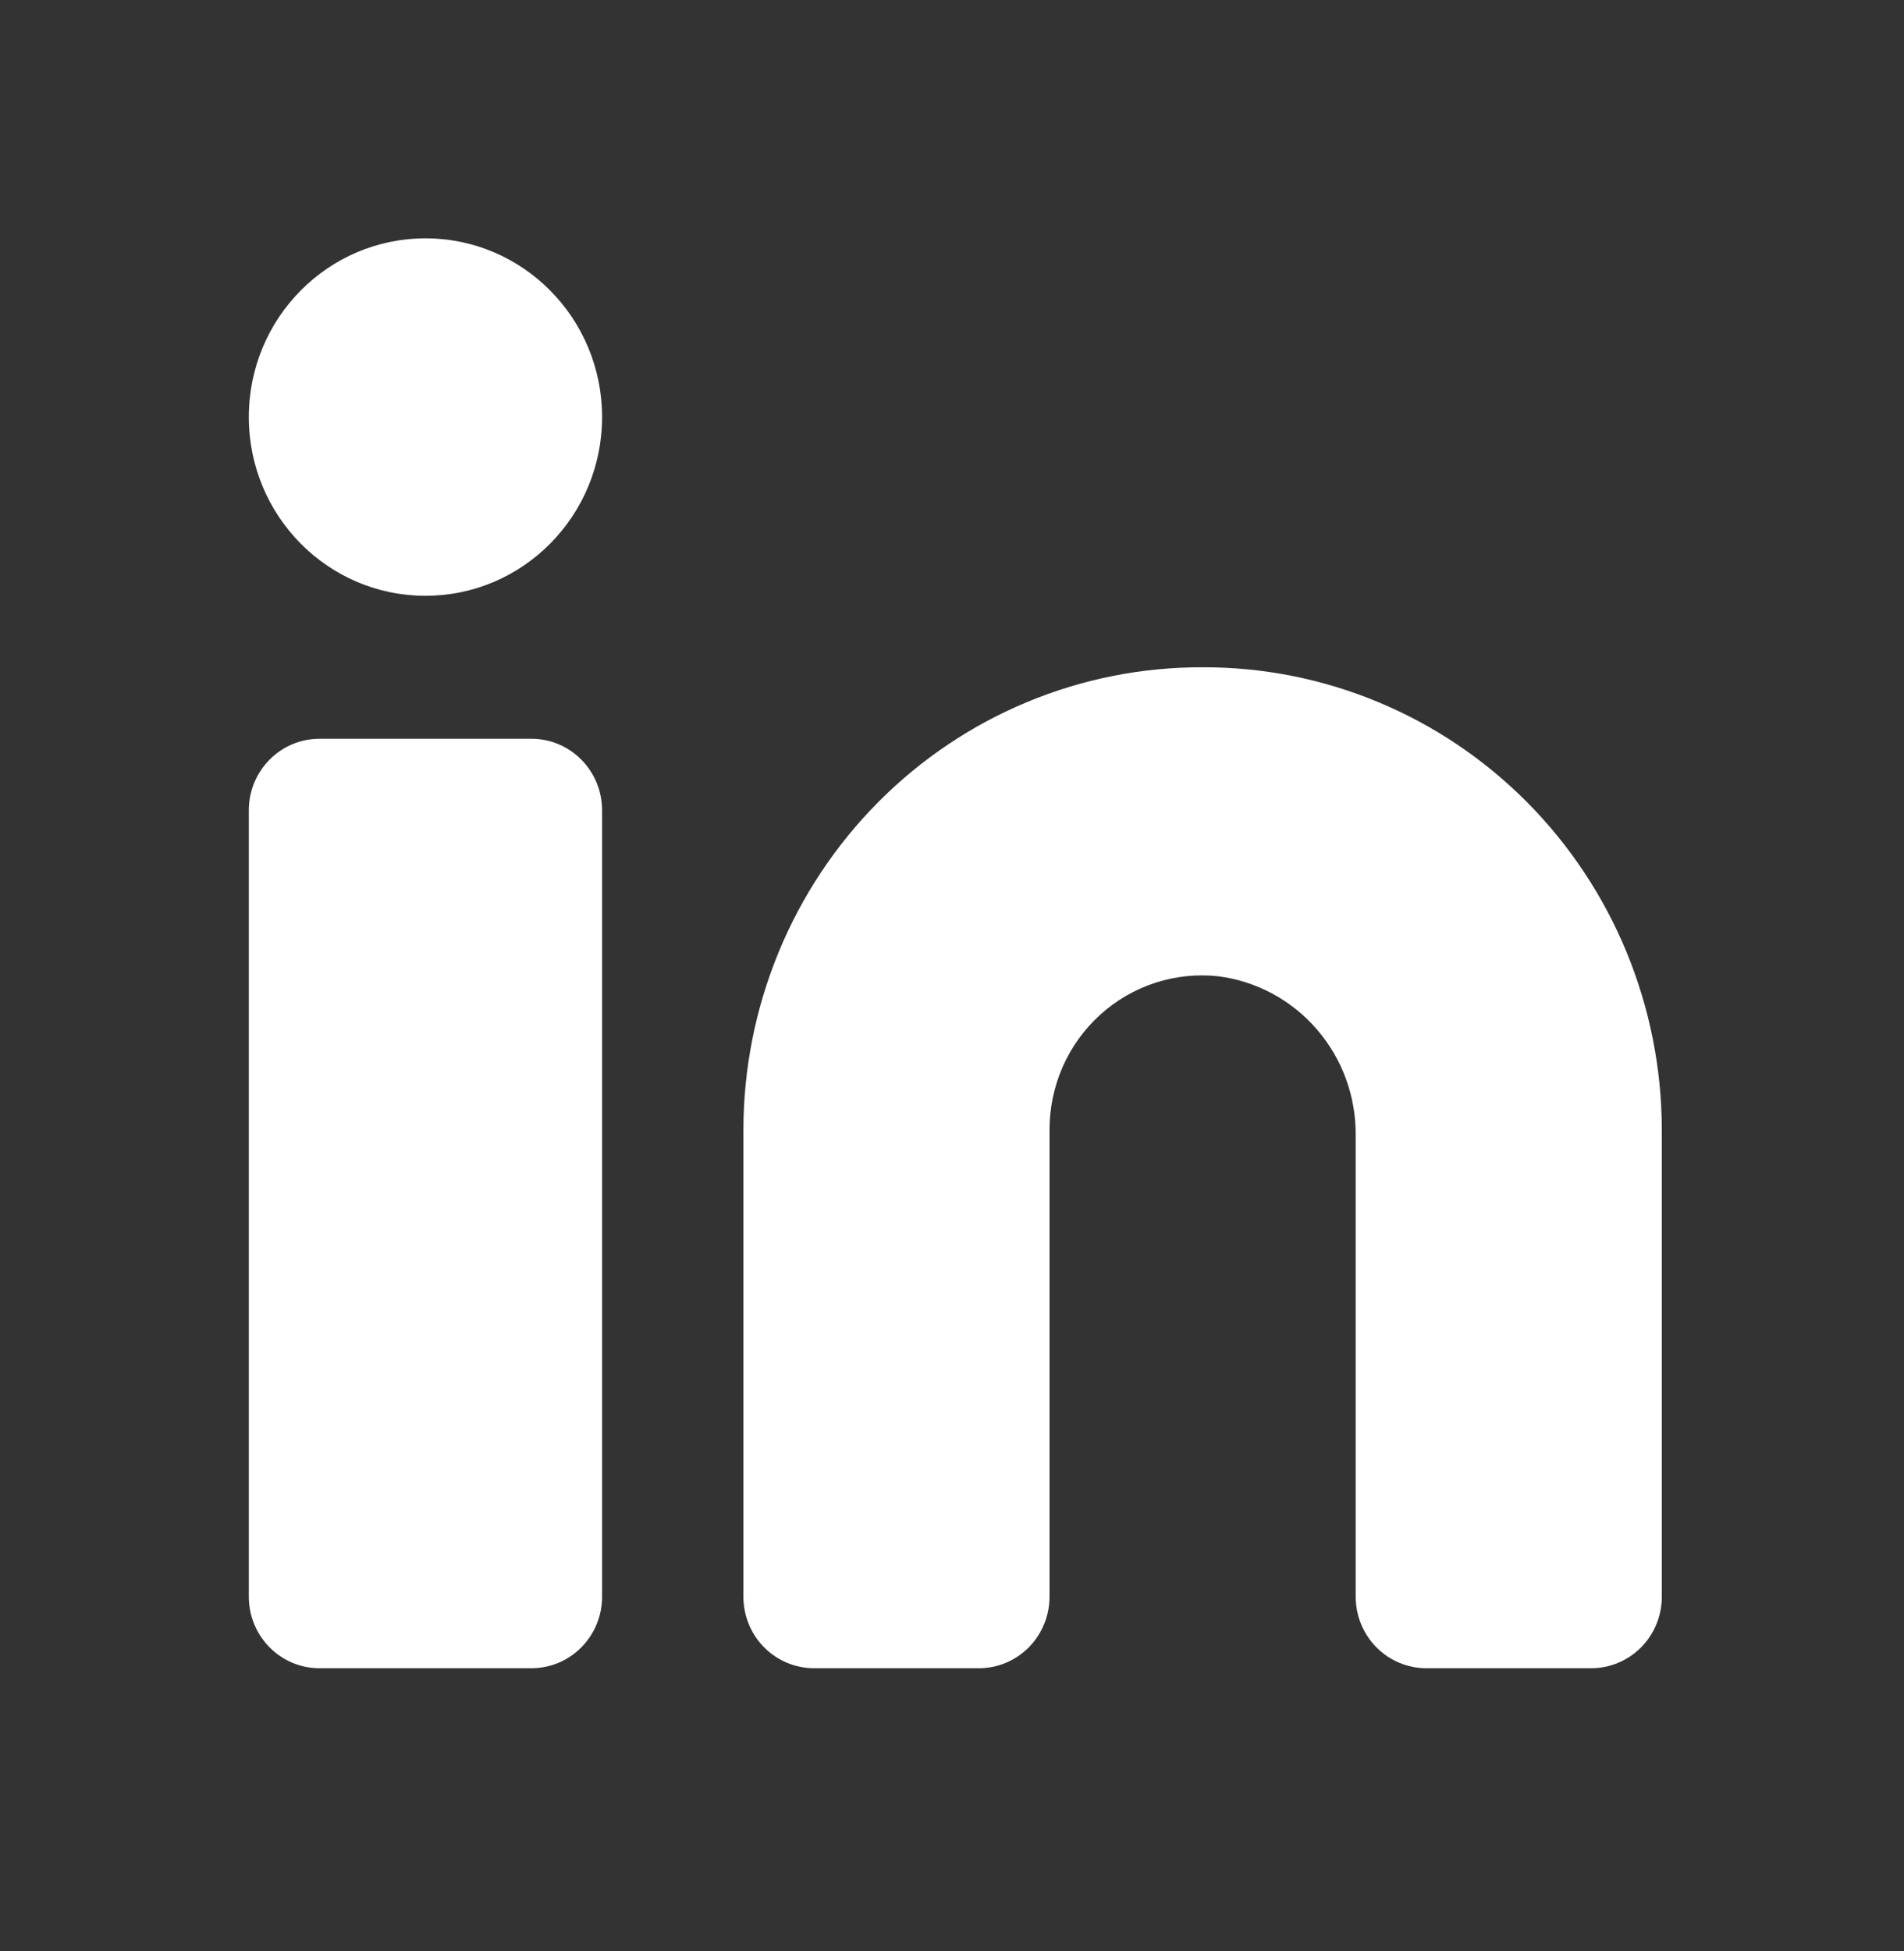
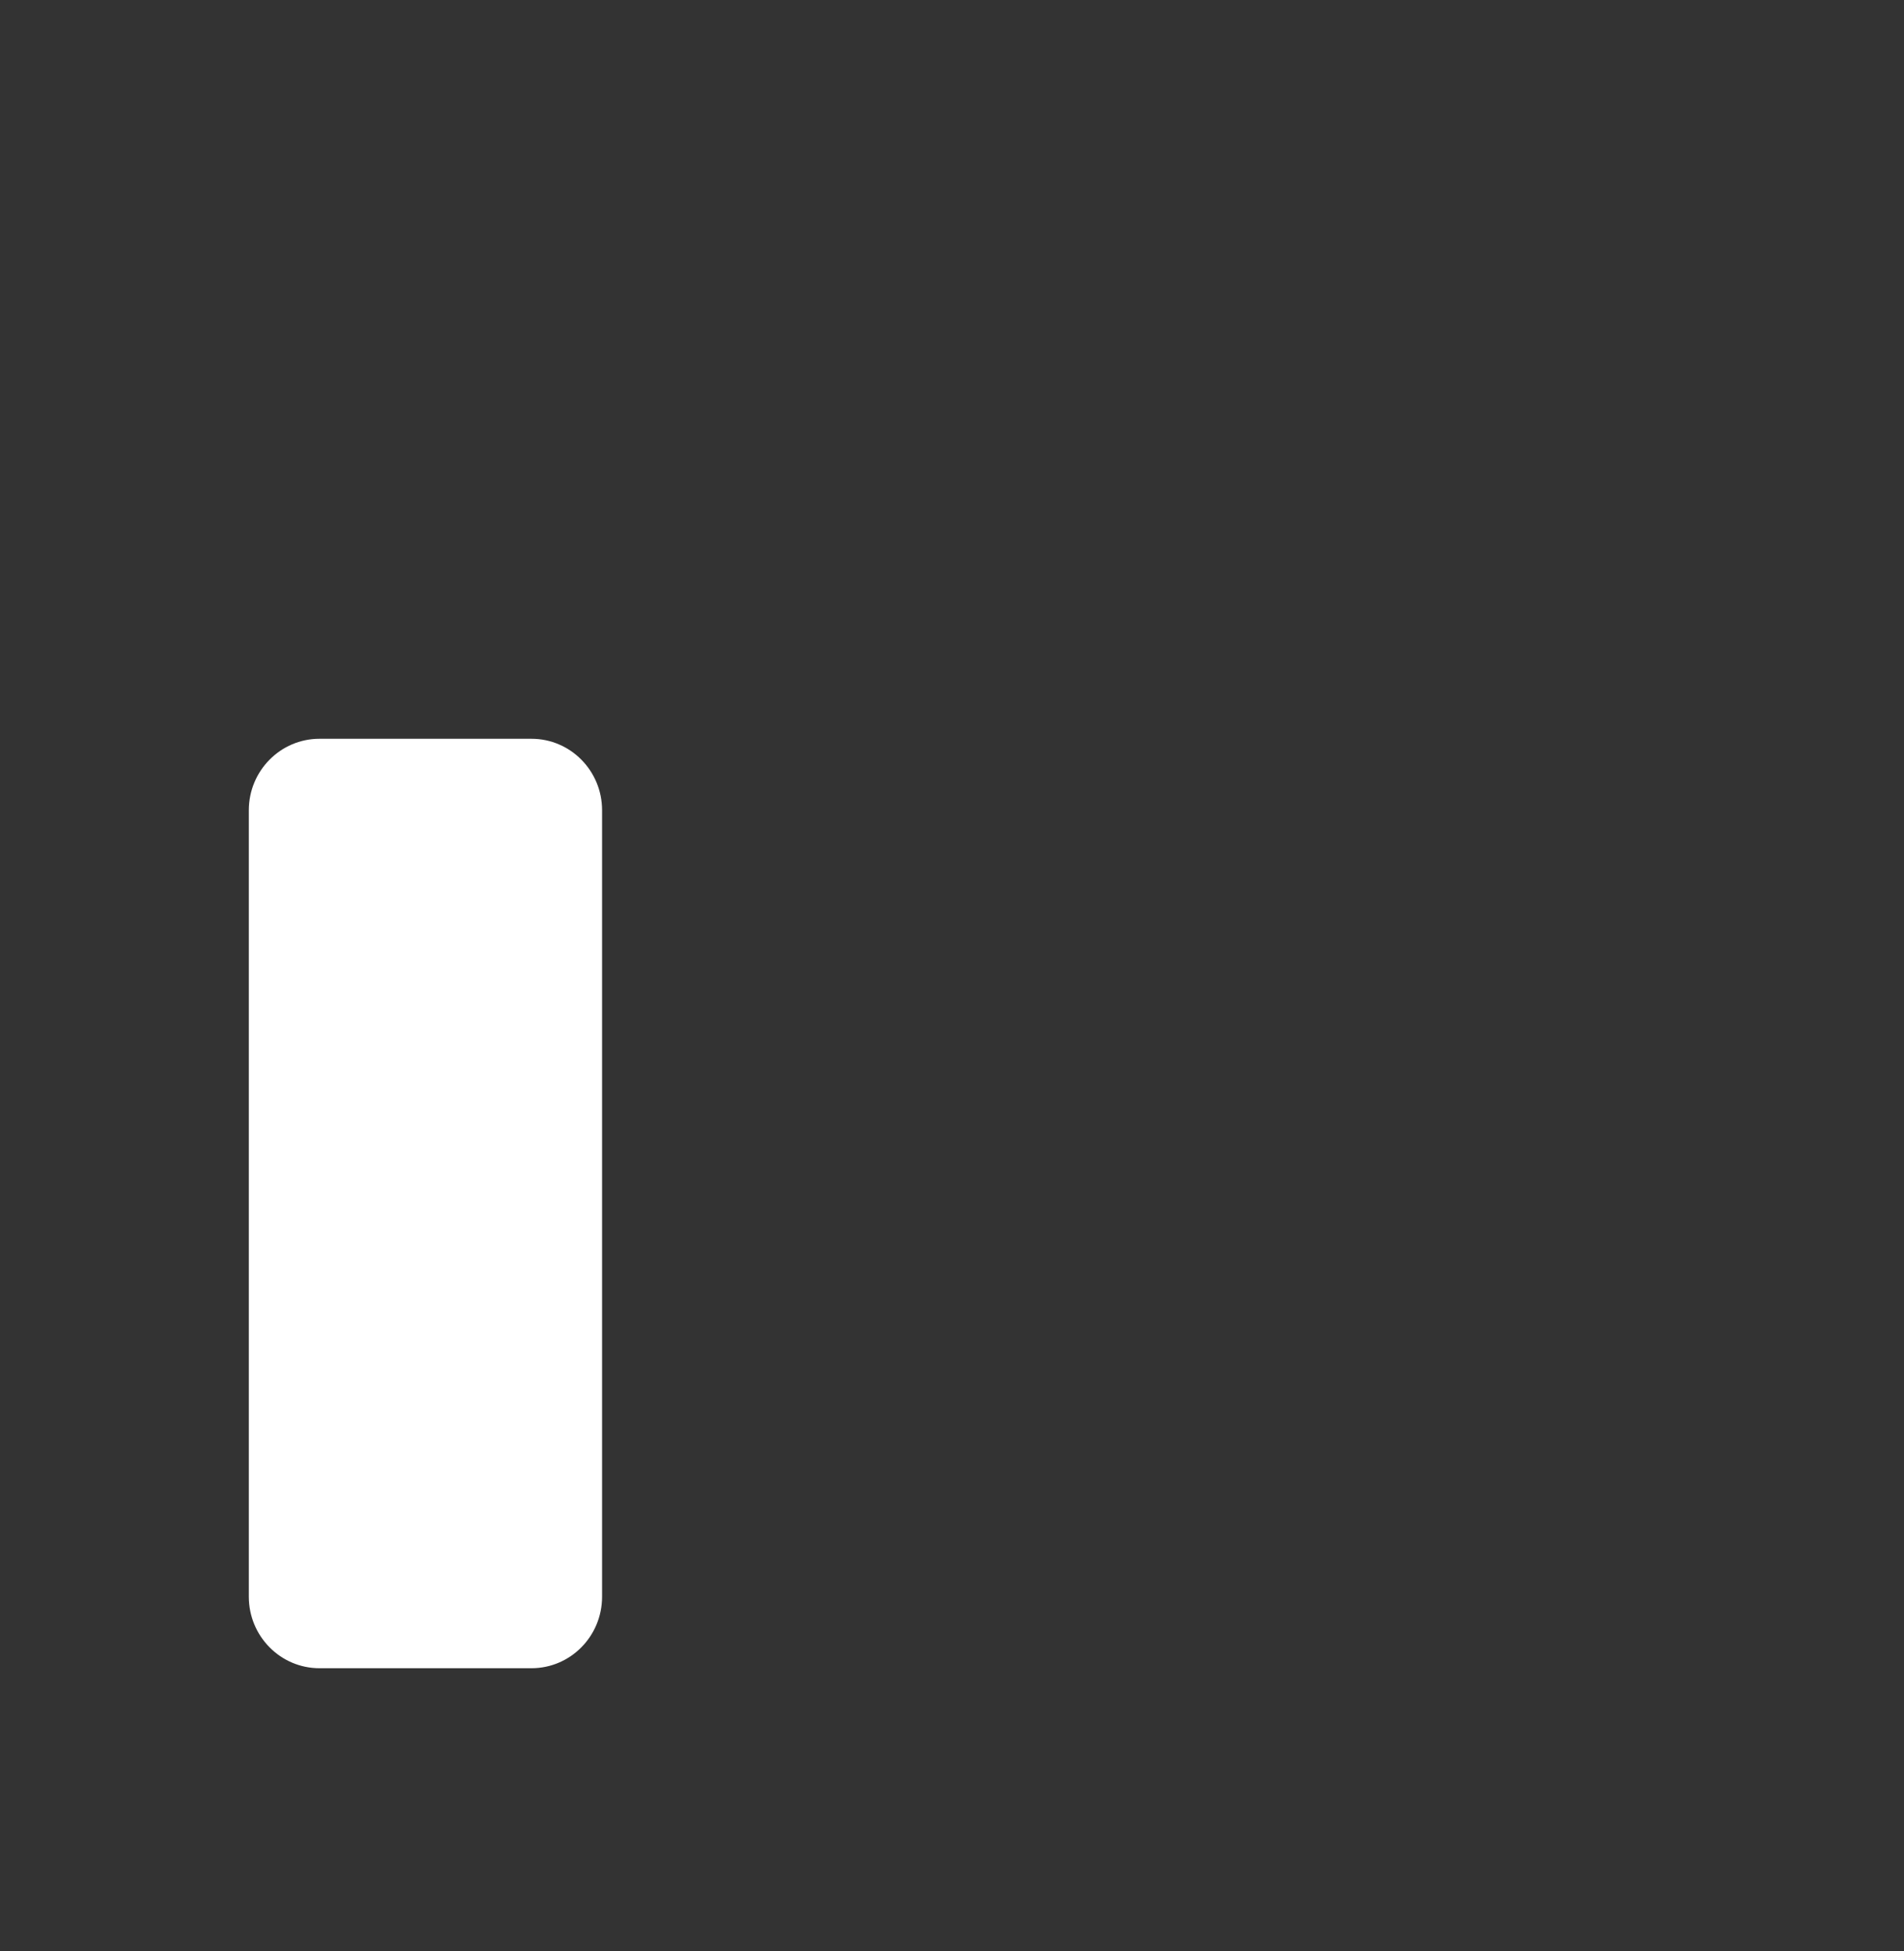
<svg xmlns="http://www.w3.org/2000/svg" width="41" height="42" viewBox="0 0 41 42" fill="none">
  <rect x="0" y="0" width="41" height="42" fill="#333333" stroke="none" />
-   <path d="M25.896 14.365C24.601 14.361 23.317 14.614 22.119 15.113C20.92 15.61 19.831 16.343 18.912 17.267C17.994 18.192 17.264 19.29 16.766 20.5C16.268 21.71 16.01 23.007 16.008 24.318V34.374C16.008 34.782 16.168 35.173 16.453 35.462C16.739 35.751 17.126 35.913 17.529 35.913H21.079C21.482 35.913 21.869 35.751 22.155 35.462C22.44 35.173 22.6 34.782 22.6 34.374V24.318C22.6 23.852 22.697 23.391 22.884 22.965C23.072 22.539 23.346 22.158 23.689 21.847C24.032 21.535 24.436 21.301 24.874 21.158C25.313 21.015 25.776 20.967 26.235 21.017C27.056 21.122 27.811 21.528 28.356 22.159C28.902 22.789 29.199 23.6 29.193 24.438V34.374C29.193 34.782 29.353 35.173 29.638 35.462C29.924 35.751 30.311 35.913 30.714 35.913H34.264C34.667 35.913 35.054 35.751 35.34 35.462C35.625 35.173 35.785 34.782 35.785 34.374V24.318C35.783 23.007 35.525 21.71 35.027 20.5C34.529 19.29 33.799 18.192 32.881 17.267C31.962 16.343 30.873 15.61 29.674 15.113C28.476 14.614 27.192 14.361 25.896 14.365Z" fill="white" />
  <path d="M11.444 15.904H6.88C6.04 15.904 5.358 16.593 5.358 17.443V34.373C5.358 35.224 6.04 35.913 6.88 35.913H11.444C12.284 35.913 12.965 35.224 12.965 34.373V17.443C12.965 16.593 12.284 15.904 11.444 15.904Z" fill="white" />
-   <path d="M9.162 12.826C11.262 12.826 12.965 11.104 12.965 8.978C12.965 6.853 11.262 5.131 9.162 5.131C7.061 5.131 5.358 6.853 5.358 8.978C5.358 11.104 7.061 12.826 9.162 12.826Z" fill="white" />
</svg>